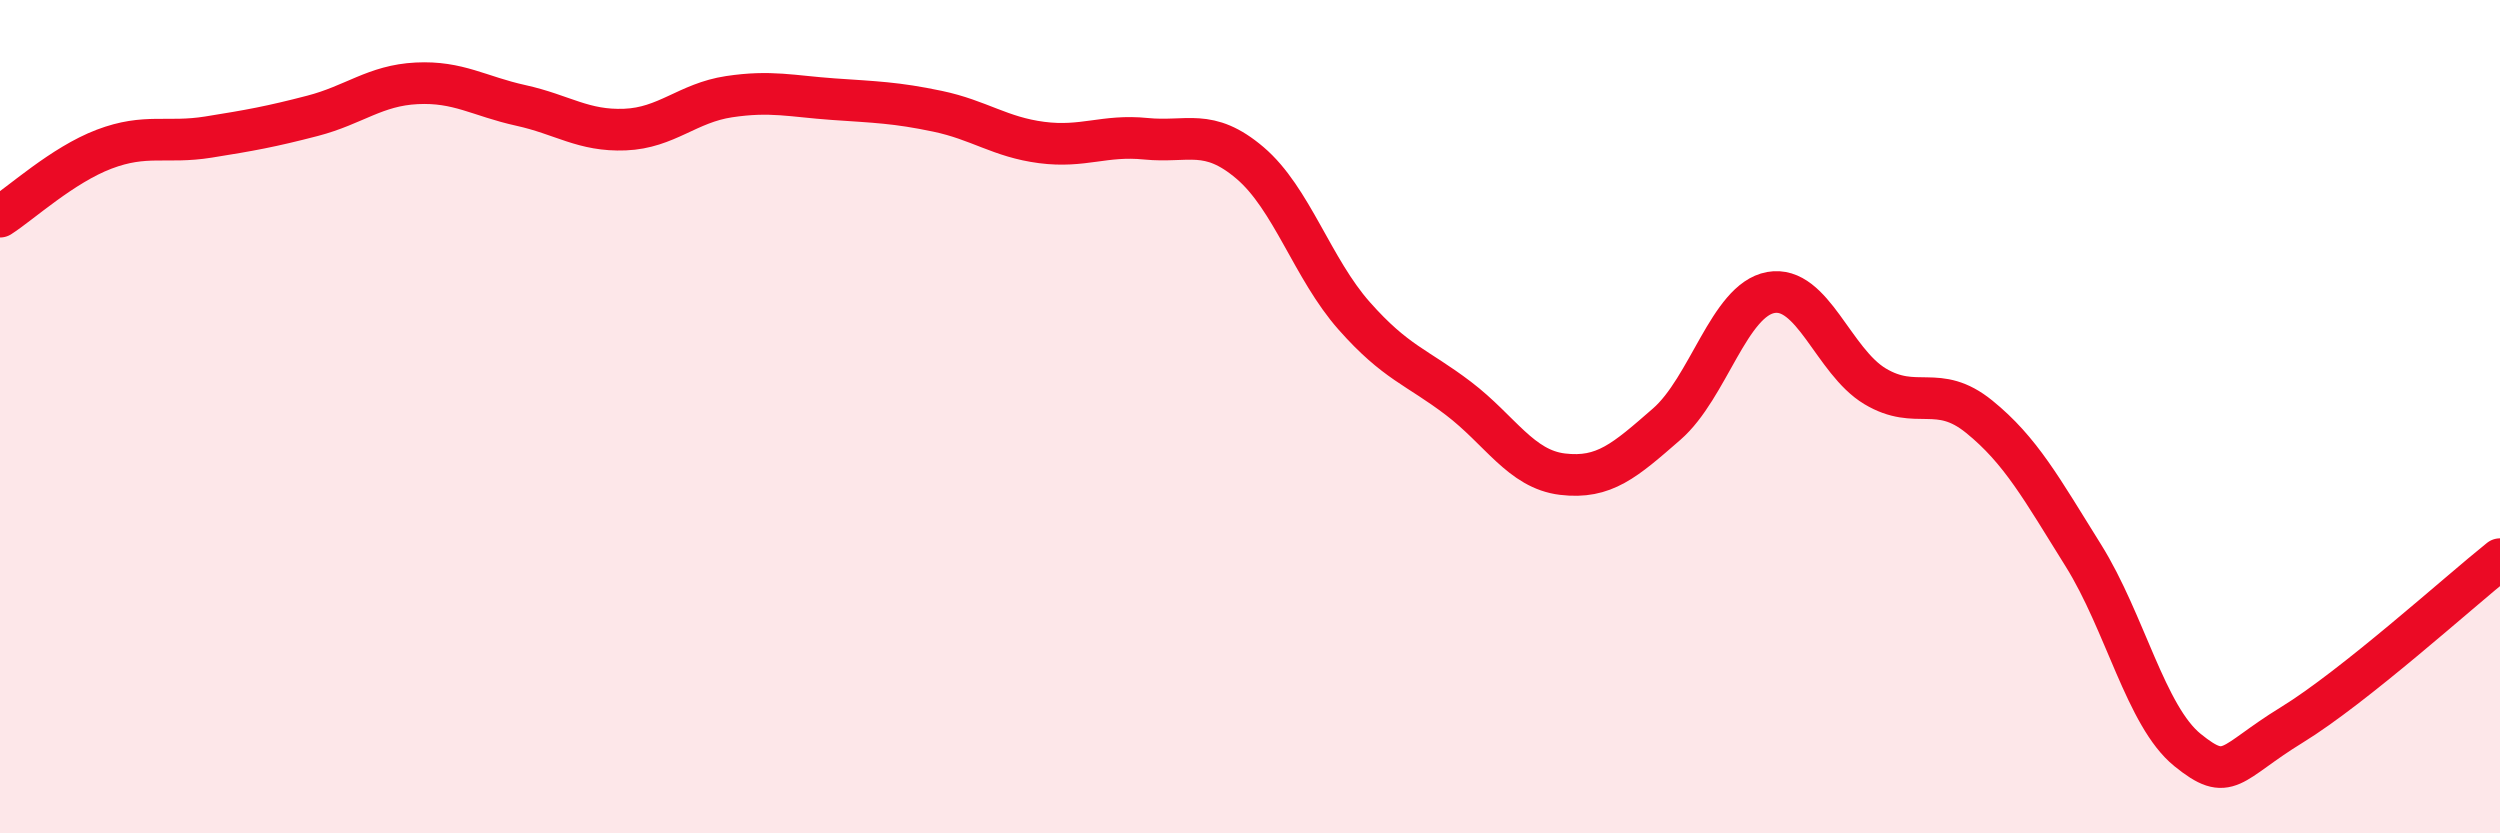
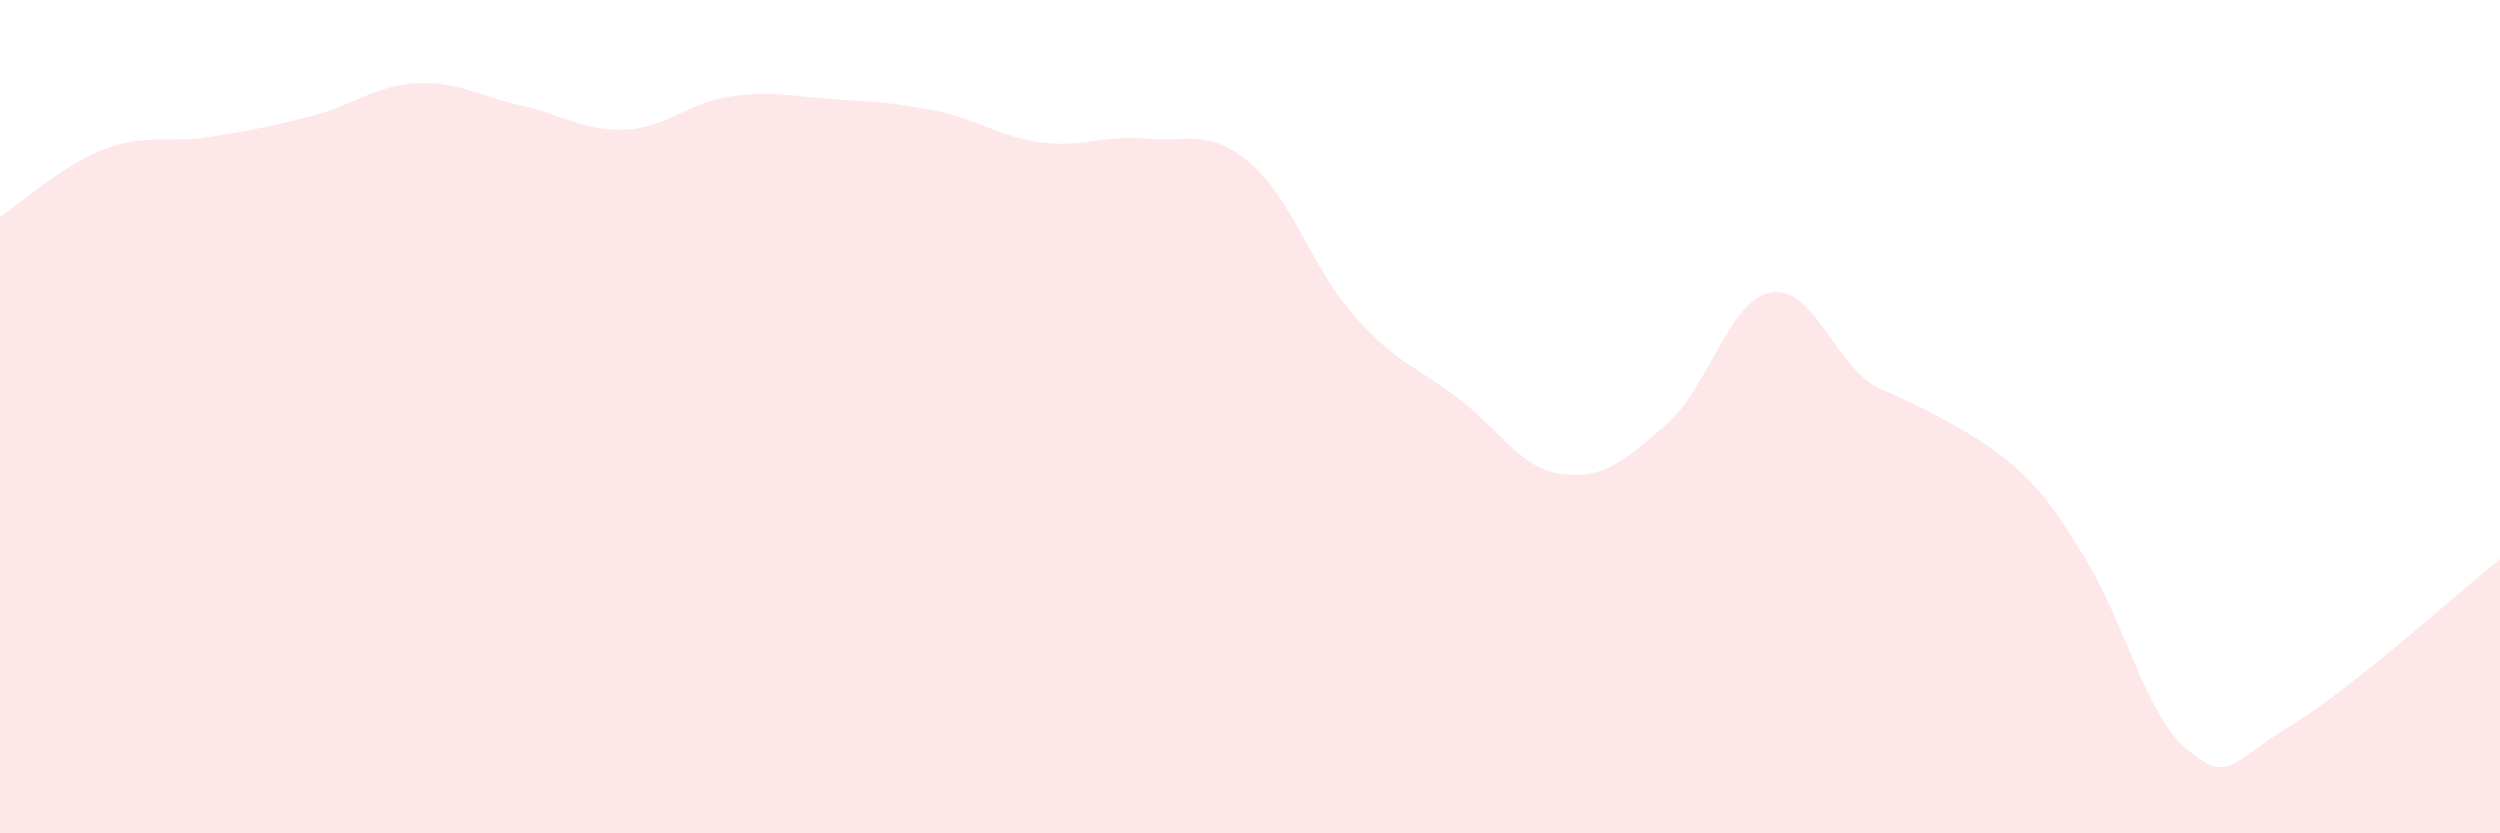
<svg xmlns="http://www.w3.org/2000/svg" width="60" height="20" viewBox="0 0 60 20">
-   <path d="M 0,5.2 C 0.5,4.88 1.5,3.96 2.5,3.58 C 3.5,3.2 4,3.45 5,3.29 C 6,3.13 6.5,3.04 7.5,2.78 C 8.5,2.52 9,2.05 10,2 C 11,1.95 11.5,2.31 12.5,2.53 C 13.5,2.75 14,3.15 15,3.11 C 16,3.07 16.5,2.47 17.5,2.32 C 18.5,2.17 19,2.31 20,2.38 C 21,2.45 21.5,2.46 22.5,2.67 C 23.5,2.88 24,3.29 25,3.42 C 26,3.55 26.5,3.23 27.5,3.33 C 28.5,3.43 29,3.06 30,3.91 C 31,4.76 31.5,6.45 32.5,7.58 C 33.5,8.71 34,8.8 35,9.56 C 36,10.32 36.5,11.26 37.5,11.38 C 38.5,11.5 39,11.05 40,10.18 C 41,9.31 41.5,7.2 42.5,7.02 C 43.5,6.84 44,8.67 45,9.27 C 46,9.87 46.5,9.19 47.5,10 C 48.5,10.81 49,11.73 50,13.33 C 51,14.93 51.5,17.19 52.5,18 C 53.5,18.81 53.5,18.32 55,17.4 C 56.5,16.48 59,14.22 60,13.42L60 20L0 20Z" fill="#EB0A25" opacity="0.1" stroke-linecap="round" stroke-linejoin="round" />
-   <path d="M 0,5.2 C 0.5,4.88 1.5,3.96 2.5,3.58 C 3.5,3.2 4,3.45 5,3.29 C 6,3.13 6.5,3.04 7.5,2.78 C 8.5,2.52 9,2.05 10,2 C 11,1.95 11.5,2.31 12.5,2.53 C 13.5,2.75 14,3.15 15,3.11 C 16,3.07 16.5,2.47 17.5,2.32 C 18.5,2.17 19,2.31 20,2.38 C 21,2.45 21.5,2.46 22.5,2.67 C 23.5,2.88 24,3.29 25,3.42 C 26,3.55 26.5,3.23 27.5,3.33 C 28.5,3.43 29,3.06 30,3.91 C 31,4.76 31.5,6.45 32.5,7.58 C 33.5,8.71 34,8.8 35,9.56 C 36,10.32 36.5,11.26 37.5,11.38 C 38.5,11.5 39,11.05 40,10.18 C 41,9.31 41.5,7.2 42.5,7.02 C 43.5,6.84 44,8.67 45,9.27 C 46,9.87 46.5,9.19 47.5,10 C 48.5,10.81 49,11.73 50,13.33 C 51,14.93 51.5,17.19 52.5,18 C 53.5,18.81 53.5,18.32 55,17.4 C 56.5,16.48 59,14.22 60,13.42" stroke="#EB0A25" stroke-width="1" fill="none" stroke-linecap="round" stroke-linejoin="round" />
+   <path d="M 0,5.2 C 0.5,4.88 1.5,3.96 2.5,3.58 C 3.5,3.2 4,3.45 5,3.29 C 6,3.13 6.5,3.04 7.5,2.78 C 8.5,2.52 9,2.05 10,2 C 11,1.95 11.5,2.31 12.5,2.53 C 13.5,2.75 14,3.15 15,3.11 C 16,3.07 16.5,2.47 17.5,2.32 C 18.5,2.17 19,2.31 20,2.38 C 21,2.45 21.5,2.46 22.5,2.67 C 23.5,2.88 24,3.29 25,3.42 C 26,3.55 26.5,3.23 27.5,3.33 C 28.5,3.43 29,3.06 30,3.91 C 31,4.76 31.5,6.45 32.5,7.58 C 33.5,8.71 34,8.8 35,9.56 C 36,10.32 36.5,11.26 37.5,11.38 C 38.5,11.5 39,11.05 40,10.18 C 41,9.31 41.5,7.2 42.5,7.02 C 43.5,6.84 44,8.67 45,9.27 C 48.5,10.81 49,11.73 50,13.33 C 51,14.93 51.5,17.19 52.5,18 C 53.5,18.81 53.5,18.32 55,17.4 C 56.5,16.48 59,14.22 60,13.42L60 20L0 20Z" fill="#EB0A25" opacity="0.1" stroke-linecap="round" stroke-linejoin="round" />
</svg>